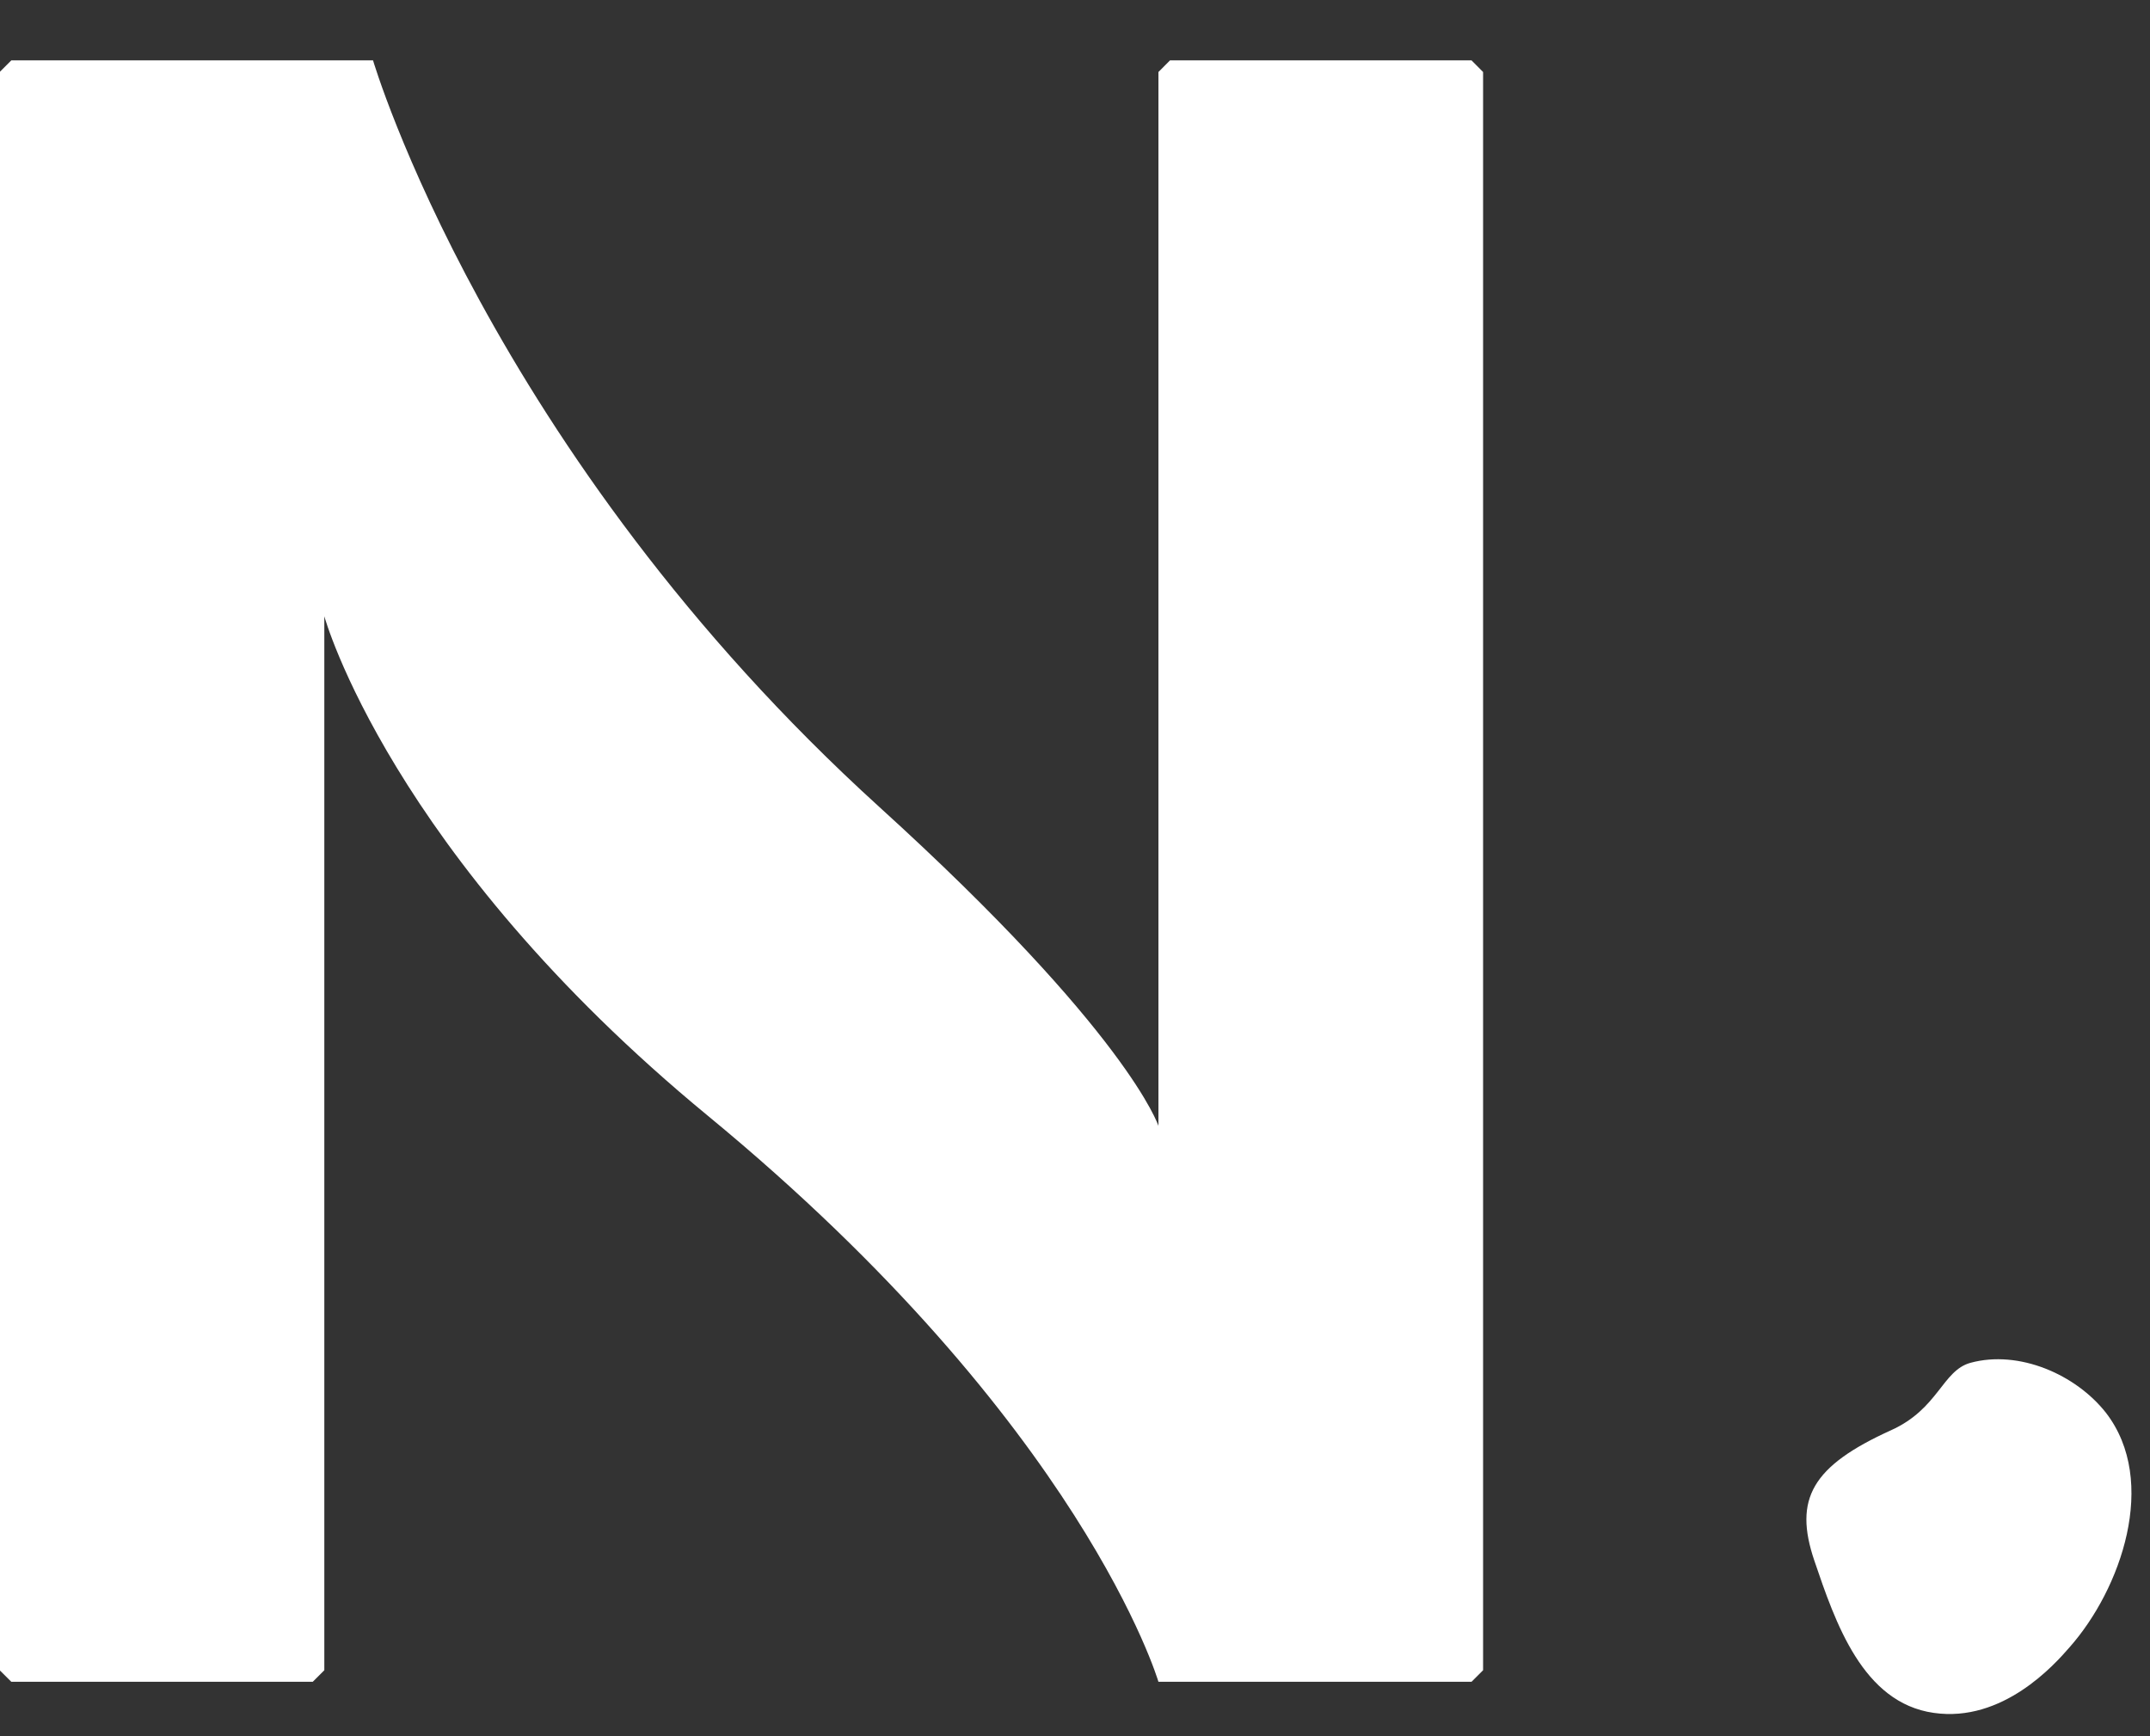
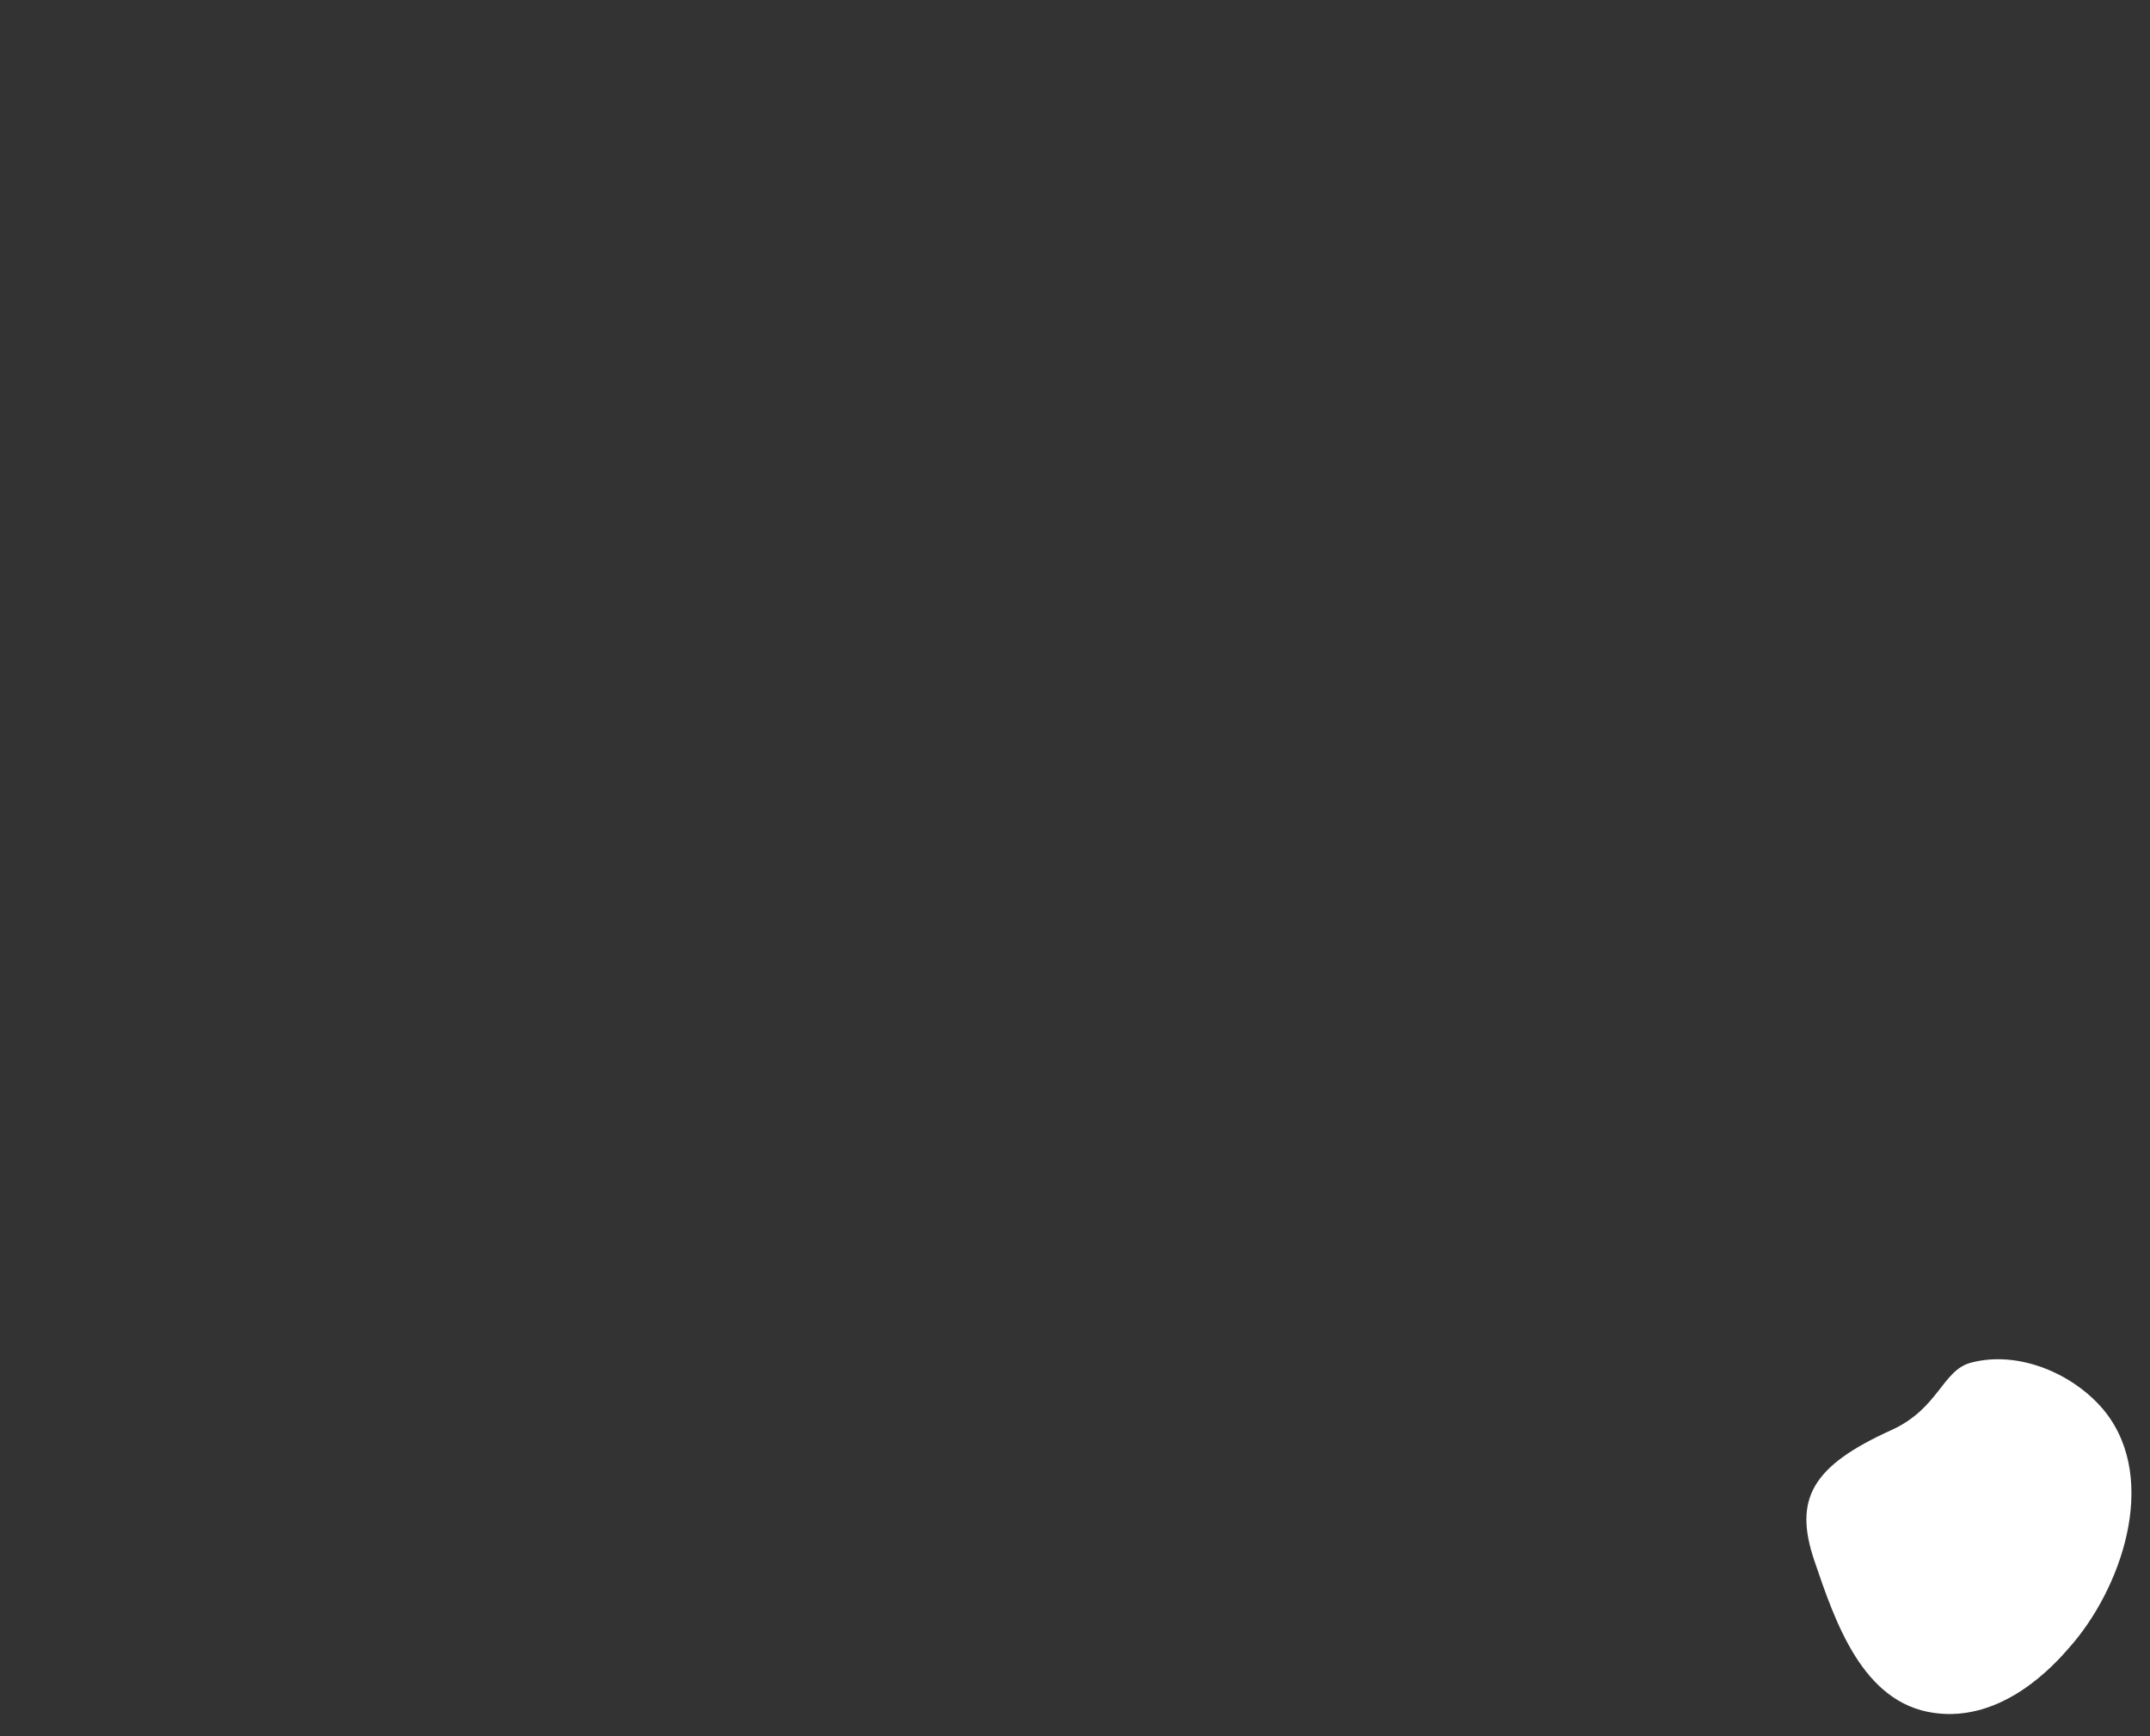
<svg xmlns="http://www.w3.org/2000/svg" width="26" height="21" viewBox="0 0 26 21" fill="none">
  <rect x="0" y="0" width="26" height="21" fill="#333333" stroke="none" />
  <g clip-path="url(#clip0_1107_29120)">
-     <path d="M14.009 13.618V0.871L14.149 0.73H17.795L17.935 0.871V20.202L17.795 20.342H14.009C14.009 20.342 13.098 17.235 8.563 13.498C4.713 10.327 3.922 7.454 3.922 7.454V20.202L3.782 20.342H0.137L-0.004 20.202V0.871L0.137 0.73H4.511C4.511 0.73 5.909 5.469 10.633 9.76C13.644 12.494 14.009 13.618 14.009 13.618Z" fill="white" />
    <path d="M23.828 16.484C24.415 16.324 25.103 16.624 25.468 17.089C26.106 17.918 25.65 19.222 25.025 19.927C24.843 20.137 24.218 20.838 23.385 20.718C22.524 20.596 22.195 19.624 21.941 18.877C21.688 18.13 21.912 17.733 22.869 17.299C23.443 17.04 23.487 16.579 23.828 16.484Z" fill="white" />
  </g>
  <defs>
    <clipPath id="clip0_1107_29120">
      <rect width="25.772" height="20" fill="white" transform="translate(0 0.73)" />
    </clipPath>
  </defs>
</svg>